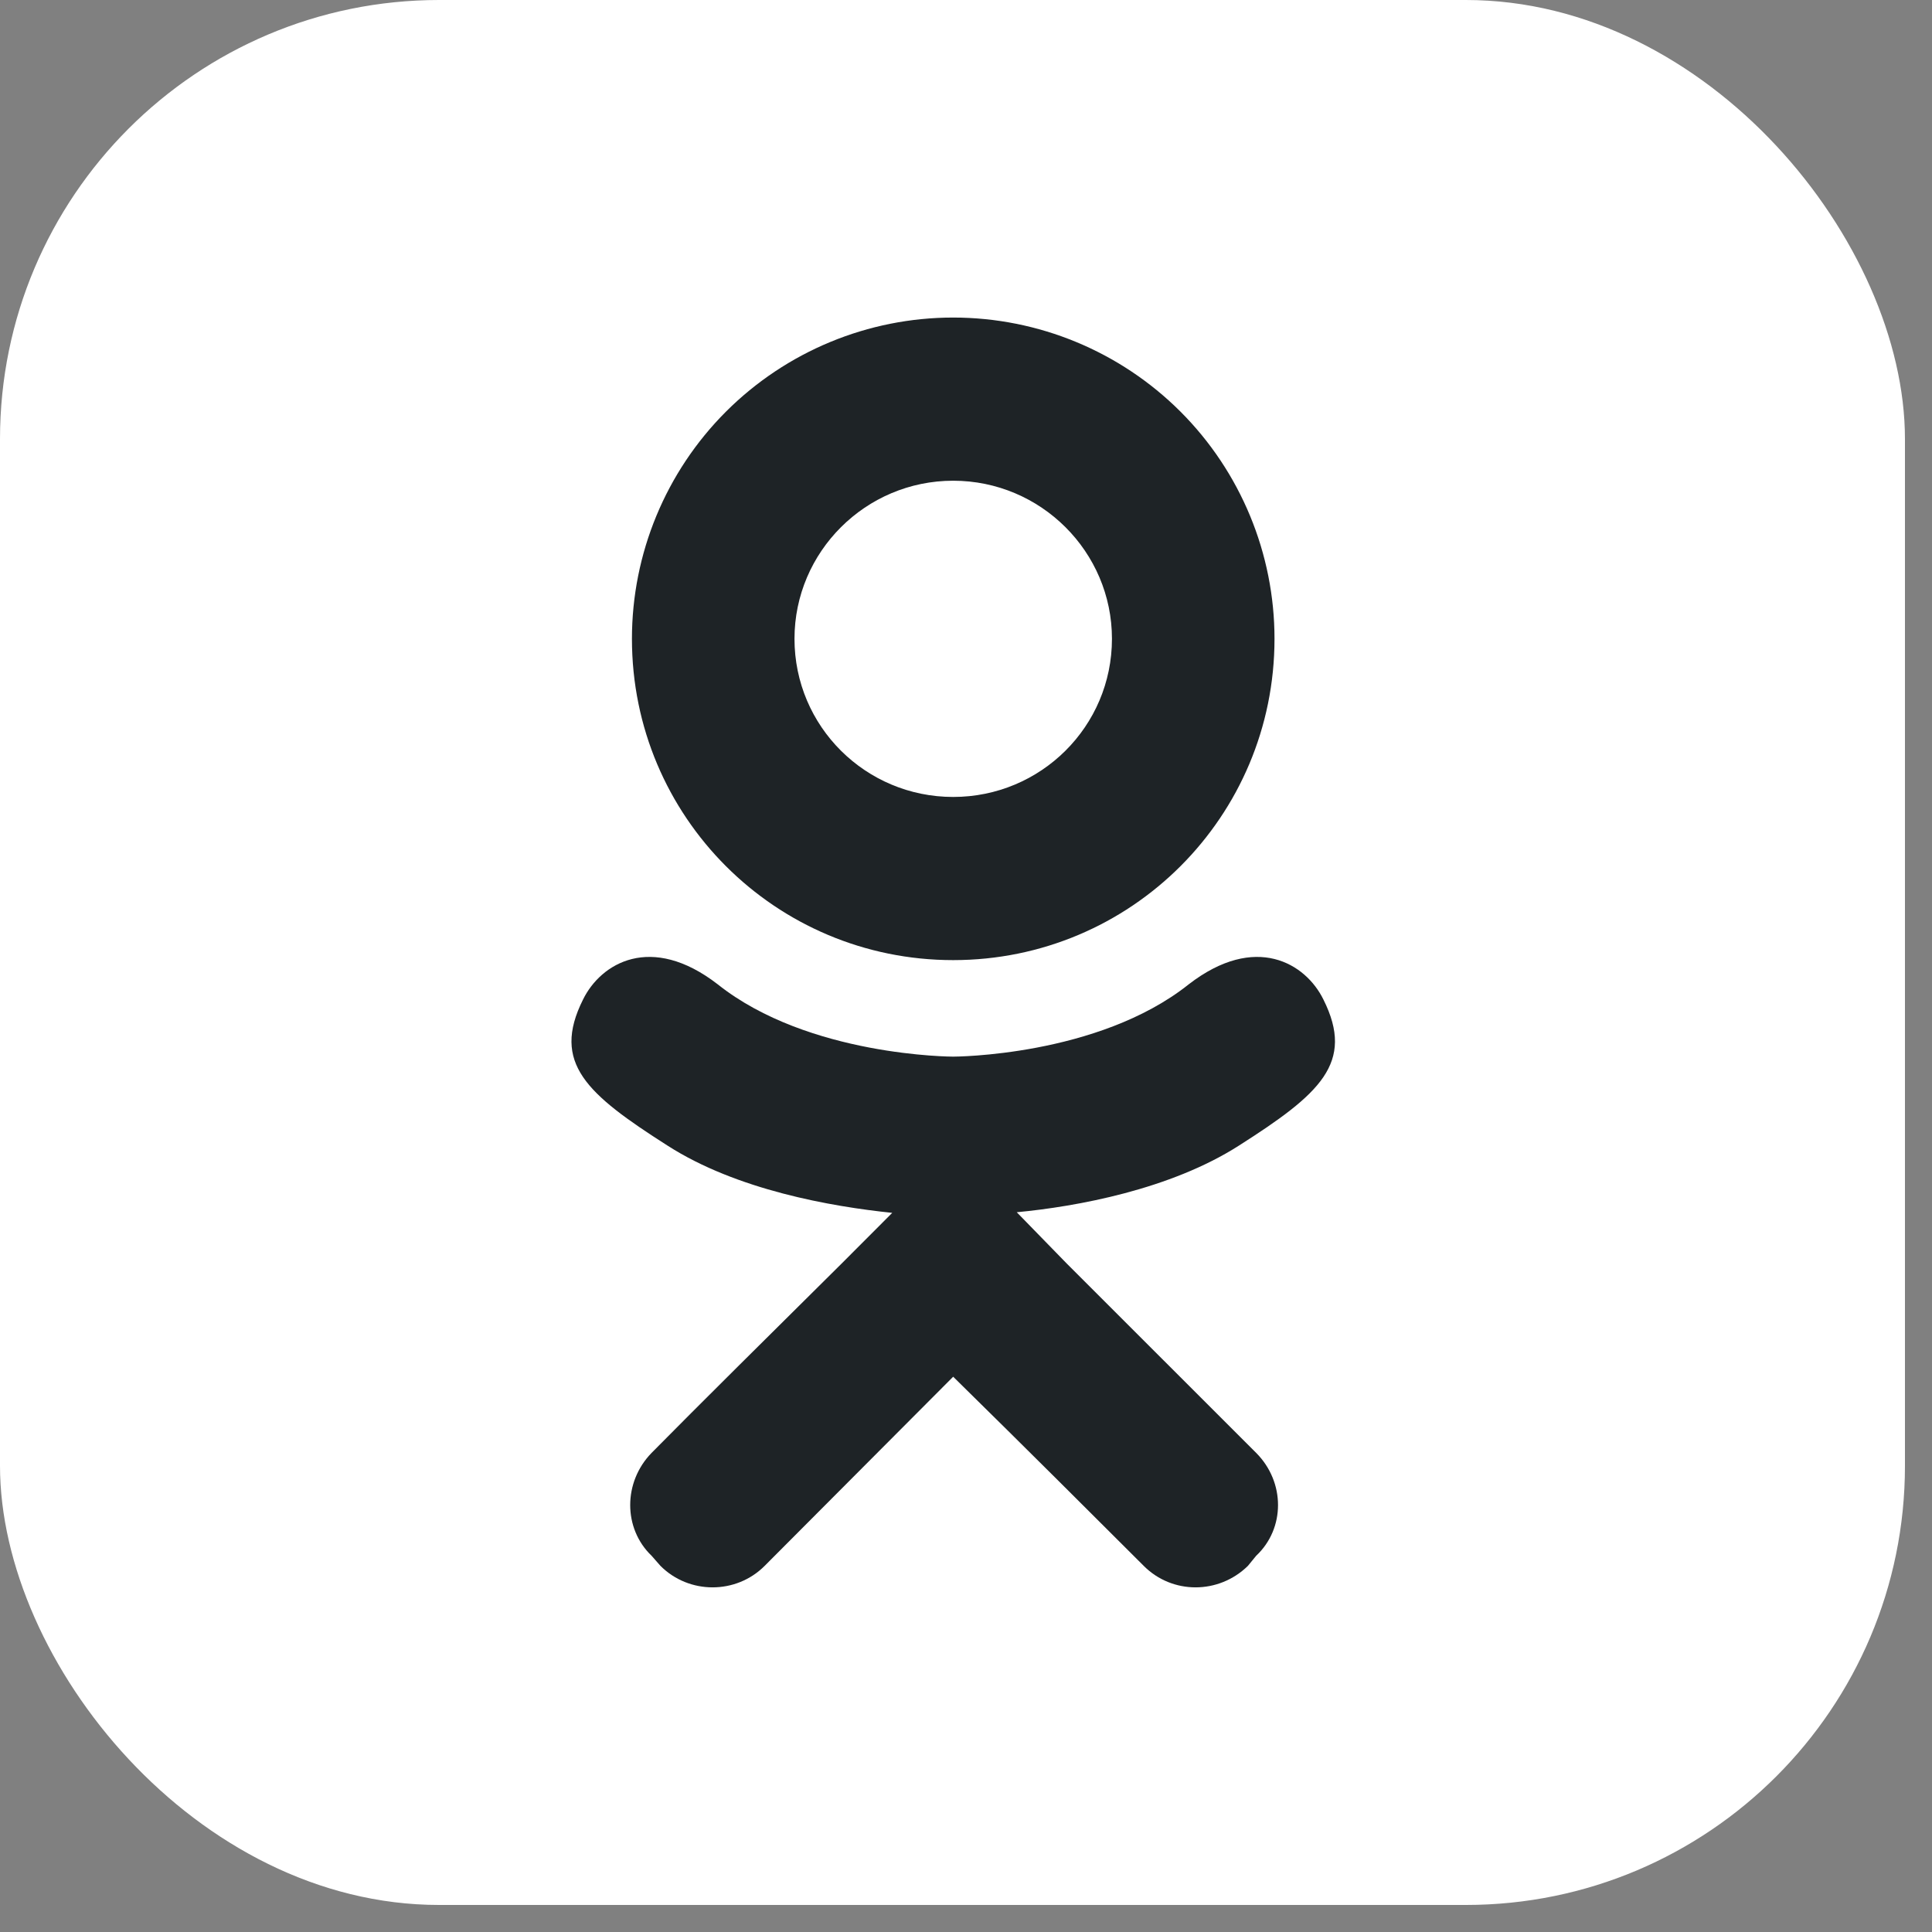
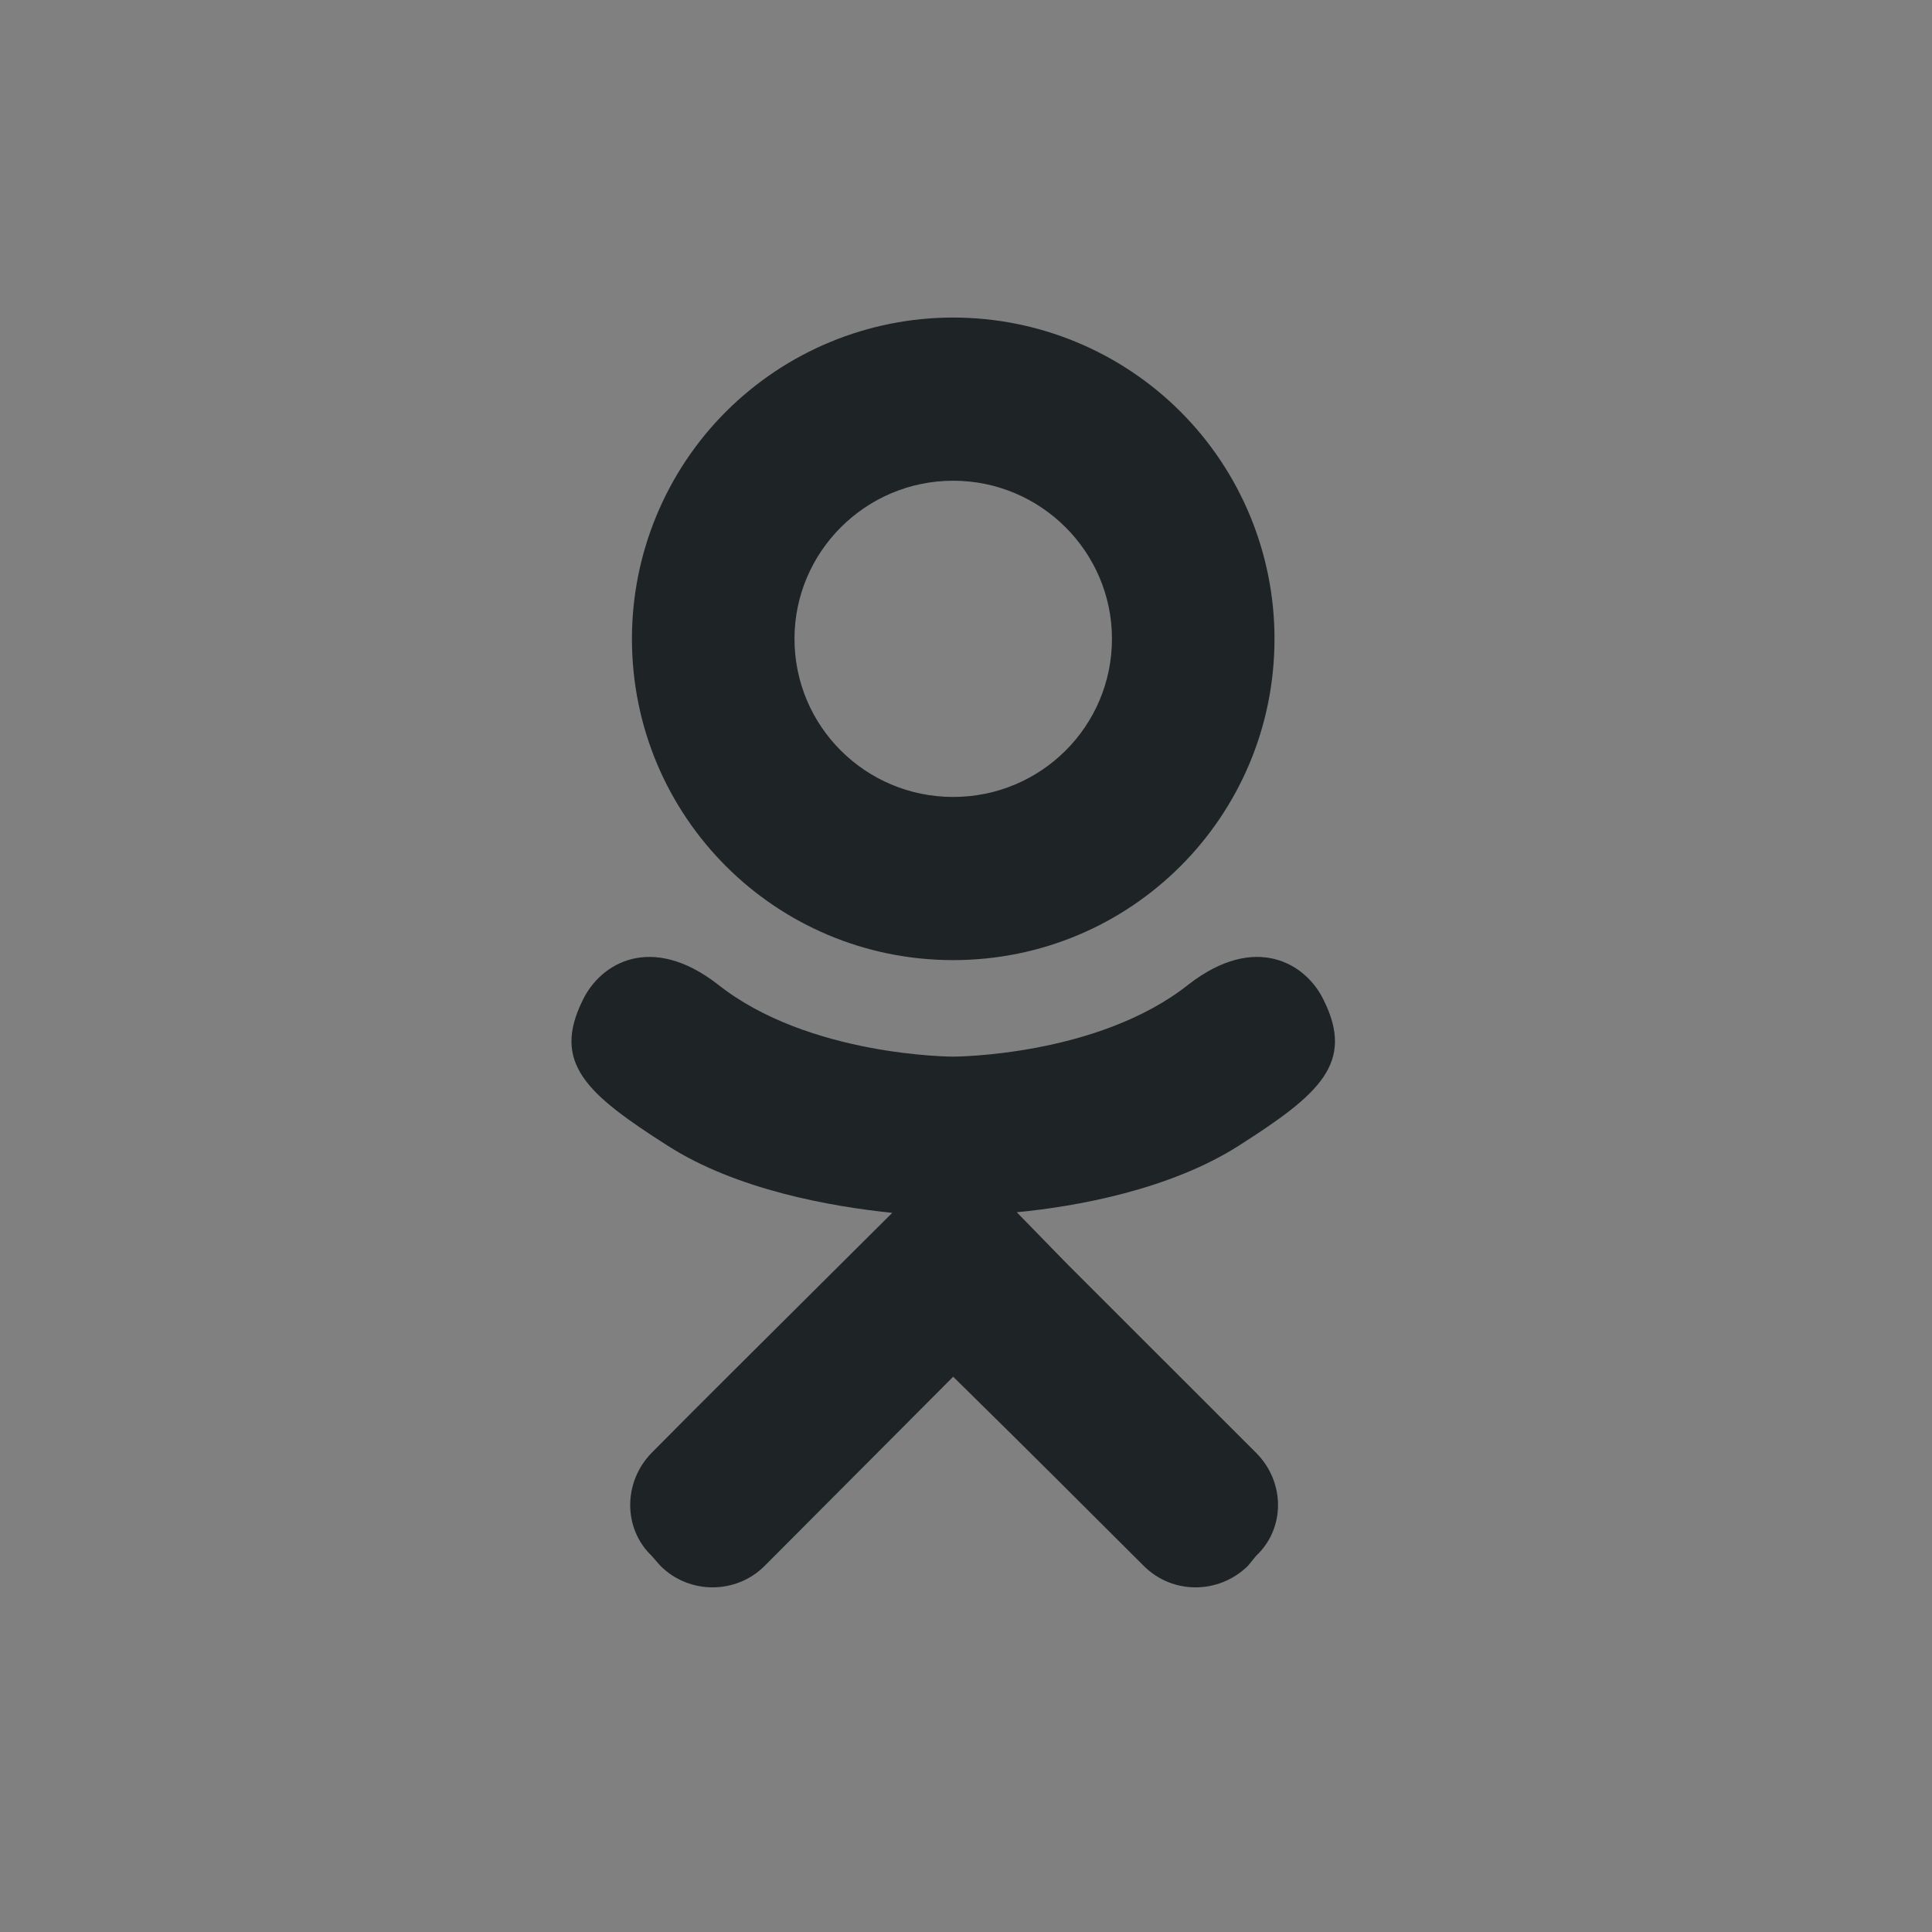
<svg xmlns="http://www.w3.org/2000/svg" width="22" height="22" viewBox="0 0 22 22" fill="none">
  <rect x="0" y="0" width="22" height="22" fill="#808080" stroke="none" />
-   <rect width="21.692" height="21.692" rx="5" fill="white" />
-   <path d="M15.07 11.382C14.868 10.969 14.296 10.622 13.537 11.208C12.503 12.032 10.854 12.032 10.854 12.032C10.854 12.032 9.206 12.032 8.172 11.208C7.413 10.622 6.841 10.969 6.639 11.382C6.277 12.105 6.682 12.459 7.601 13.045C8.389 13.551 9.466 13.739 10.16 13.811L9.582 14.39C8.758 15.207 7.962 15.995 7.42 16.544C7.095 16.877 7.095 17.405 7.42 17.716L7.521 17.831C7.847 18.157 8.382 18.157 8.707 17.831L10.854 15.677C11.686 16.494 12.474 17.282 13.024 17.831C13.349 18.157 13.877 18.157 14.21 17.831L14.304 17.716C14.636 17.405 14.636 16.877 14.304 16.544L12.149 14.39L11.578 13.804C12.264 13.739 13.328 13.544 14.108 13.045C15.027 12.459 15.432 12.105 15.07 11.382ZM10.854 5.474C11.852 5.474 12.662 6.284 12.662 7.274C12.662 8.272 11.852 9.075 10.854 9.075C9.857 9.075 9.047 8.272 9.047 7.274C9.047 6.284 9.857 5.474 10.854 5.474ZM10.854 10.933C12.879 10.933 14.513 9.299 14.513 7.274C14.513 6.304 14.128 5.373 13.442 4.687C12.755 4.001 11.825 3.616 10.854 3.616C9.884 3.616 8.954 4.001 8.267 4.687C7.581 5.373 7.196 6.304 7.196 7.274C7.196 9.299 8.83 10.933 10.854 10.933Z" fill="#1E2326" />
+   <path d="M15.07 11.382C14.868 10.969 14.296 10.622 13.537 11.208C12.503 12.032 10.854 12.032 10.854 12.032C10.854 12.032 9.206 12.032 8.172 11.208C7.413 10.622 6.841 10.969 6.639 11.382C6.277 12.105 6.682 12.459 7.601 13.045C8.389 13.551 9.466 13.739 10.16 13.811C8.758 15.207 7.962 15.995 7.42 16.544C7.095 16.877 7.095 17.405 7.42 17.716L7.521 17.831C7.847 18.157 8.382 18.157 8.707 17.831L10.854 15.677C11.686 16.494 12.474 17.282 13.024 17.831C13.349 18.157 13.877 18.157 14.21 17.831L14.304 17.716C14.636 17.405 14.636 16.877 14.304 16.544L12.149 14.39L11.578 13.804C12.264 13.739 13.328 13.544 14.108 13.045C15.027 12.459 15.432 12.105 15.07 11.382ZM10.854 5.474C11.852 5.474 12.662 6.284 12.662 7.274C12.662 8.272 11.852 9.075 10.854 9.075C9.857 9.075 9.047 8.272 9.047 7.274C9.047 6.284 9.857 5.474 10.854 5.474ZM10.854 10.933C12.879 10.933 14.513 9.299 14.513 7.274C14.513 6.304 14.128 5.373 13.442 4.687C12.755 4.001 11.825 3.616 10.854 3.616C9.884 3.616 8.954 4.001 8.267 4.687C7.581 5.373 7.196 6.304 7.196 7.274C7.196 9.299 8.83 10.933 10.854 10.933Z" fill="#1E2326" />
</svg>